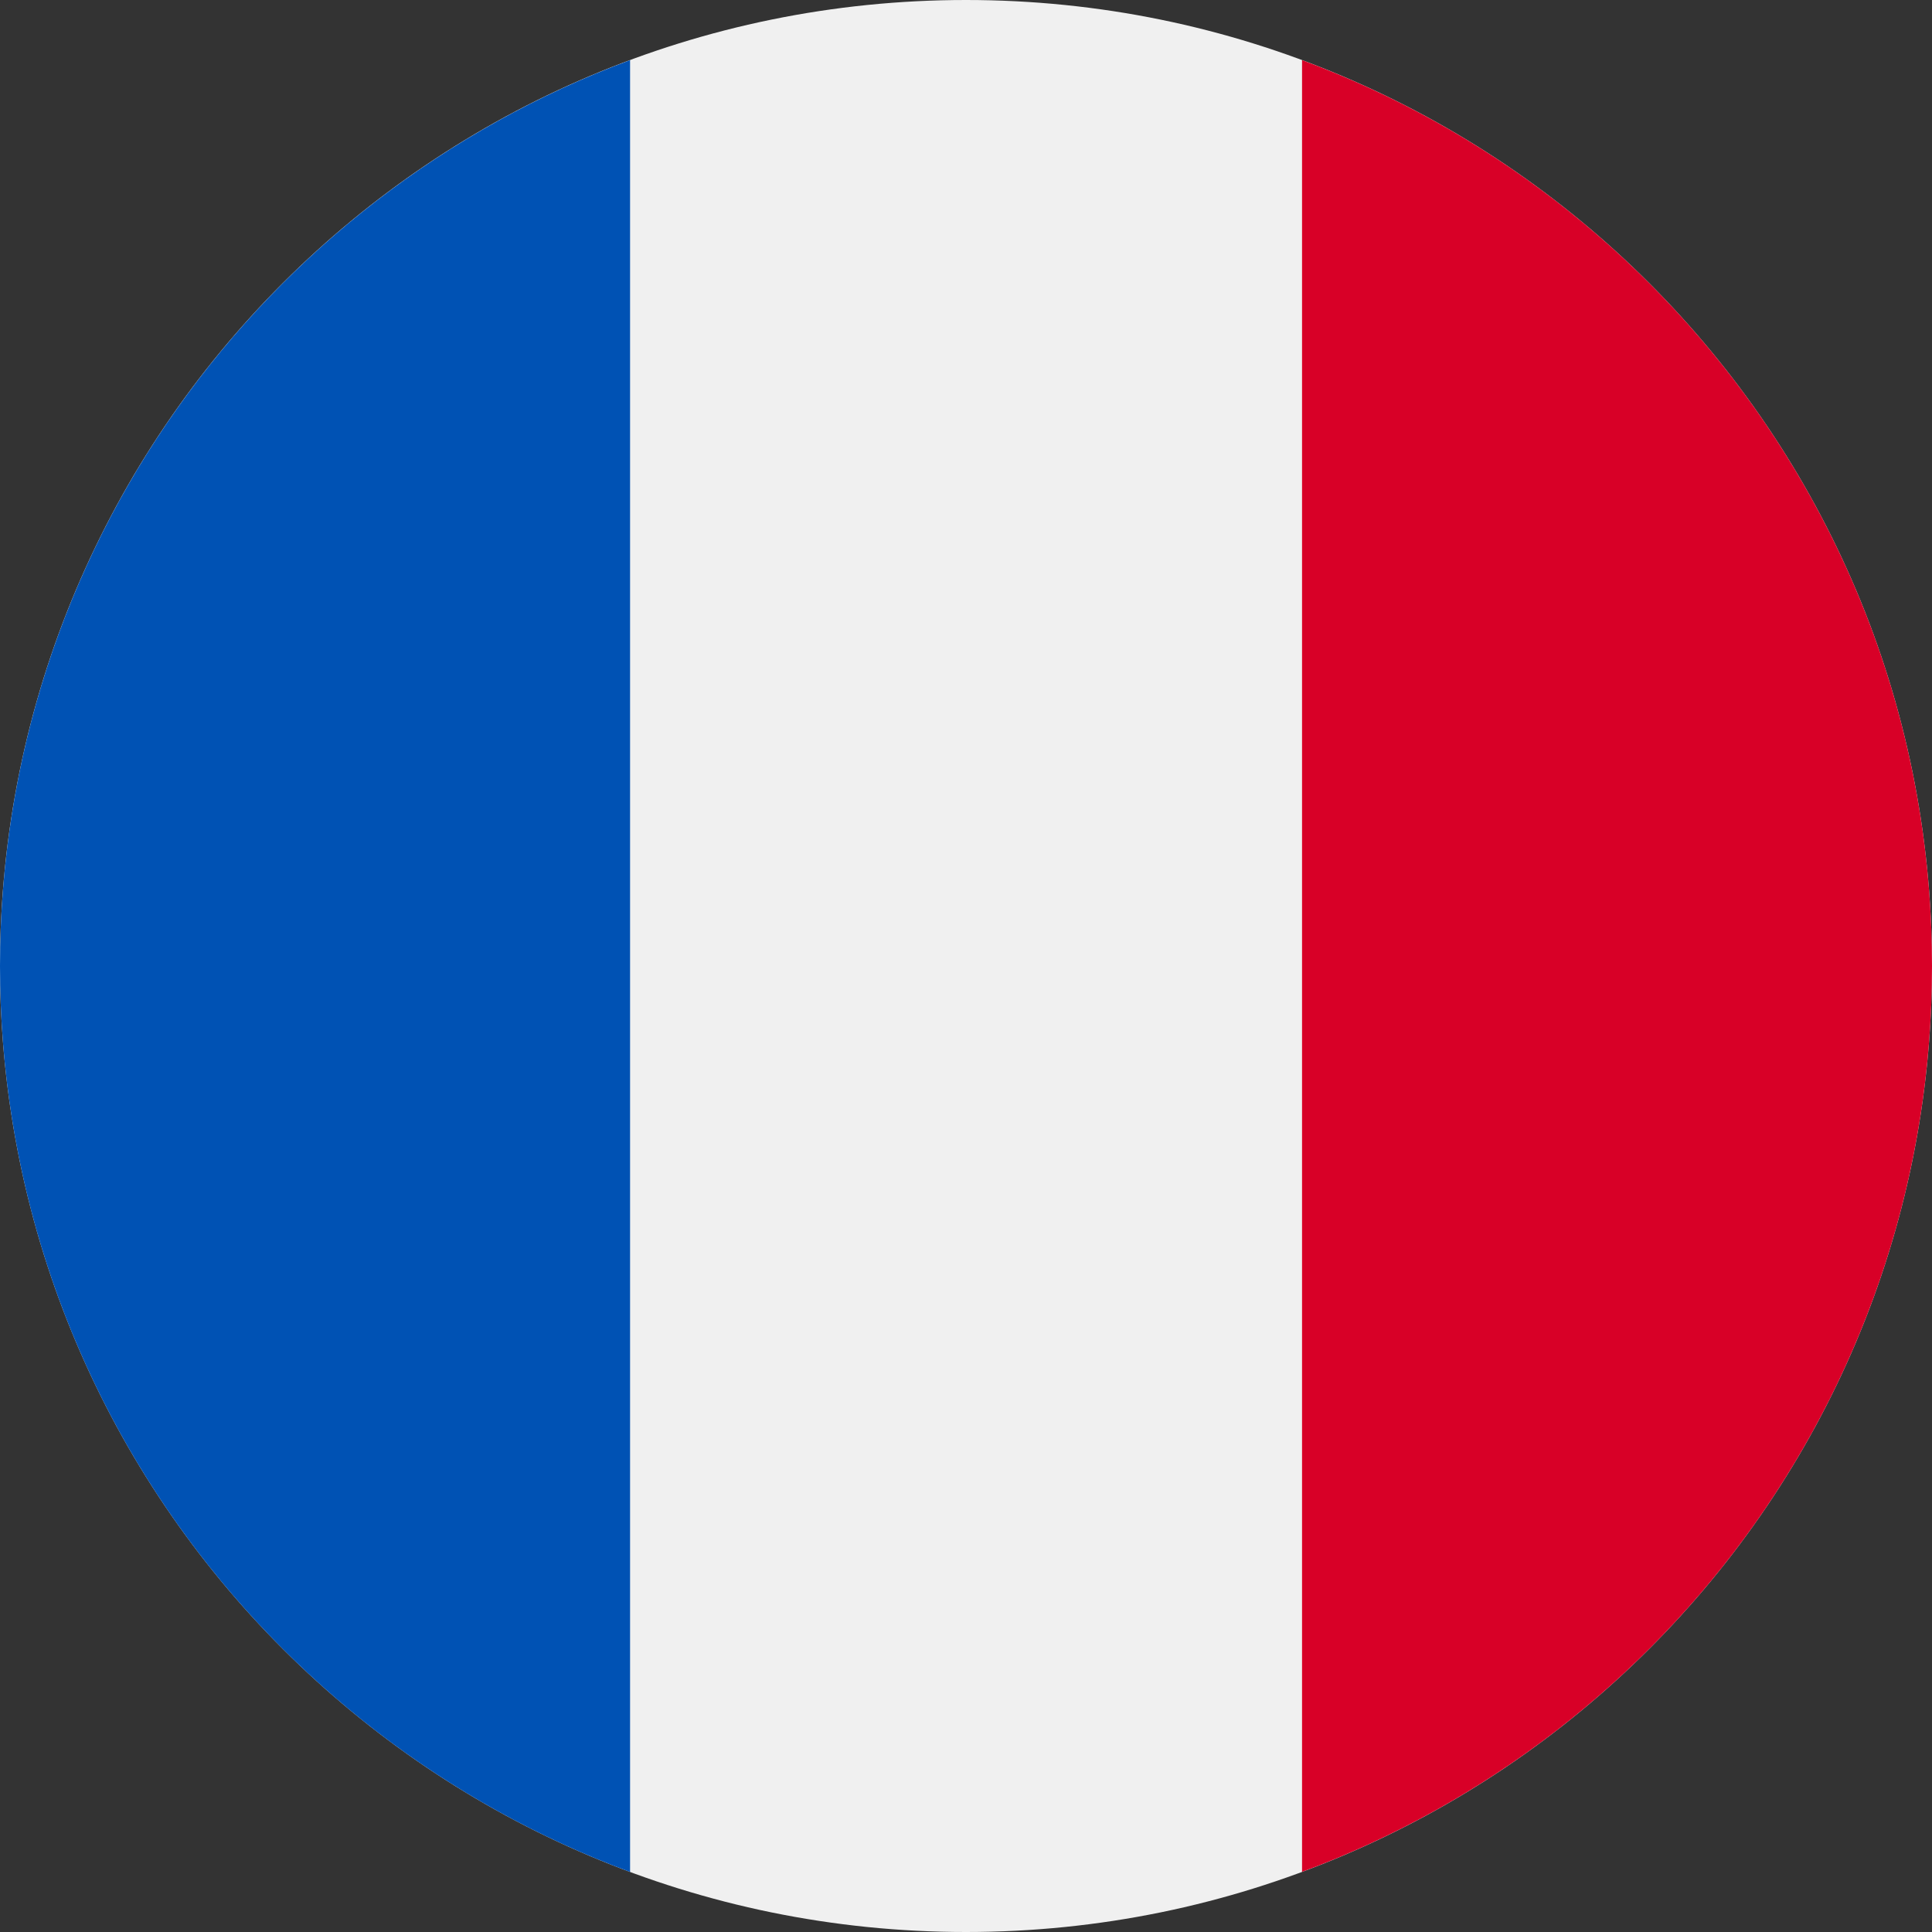
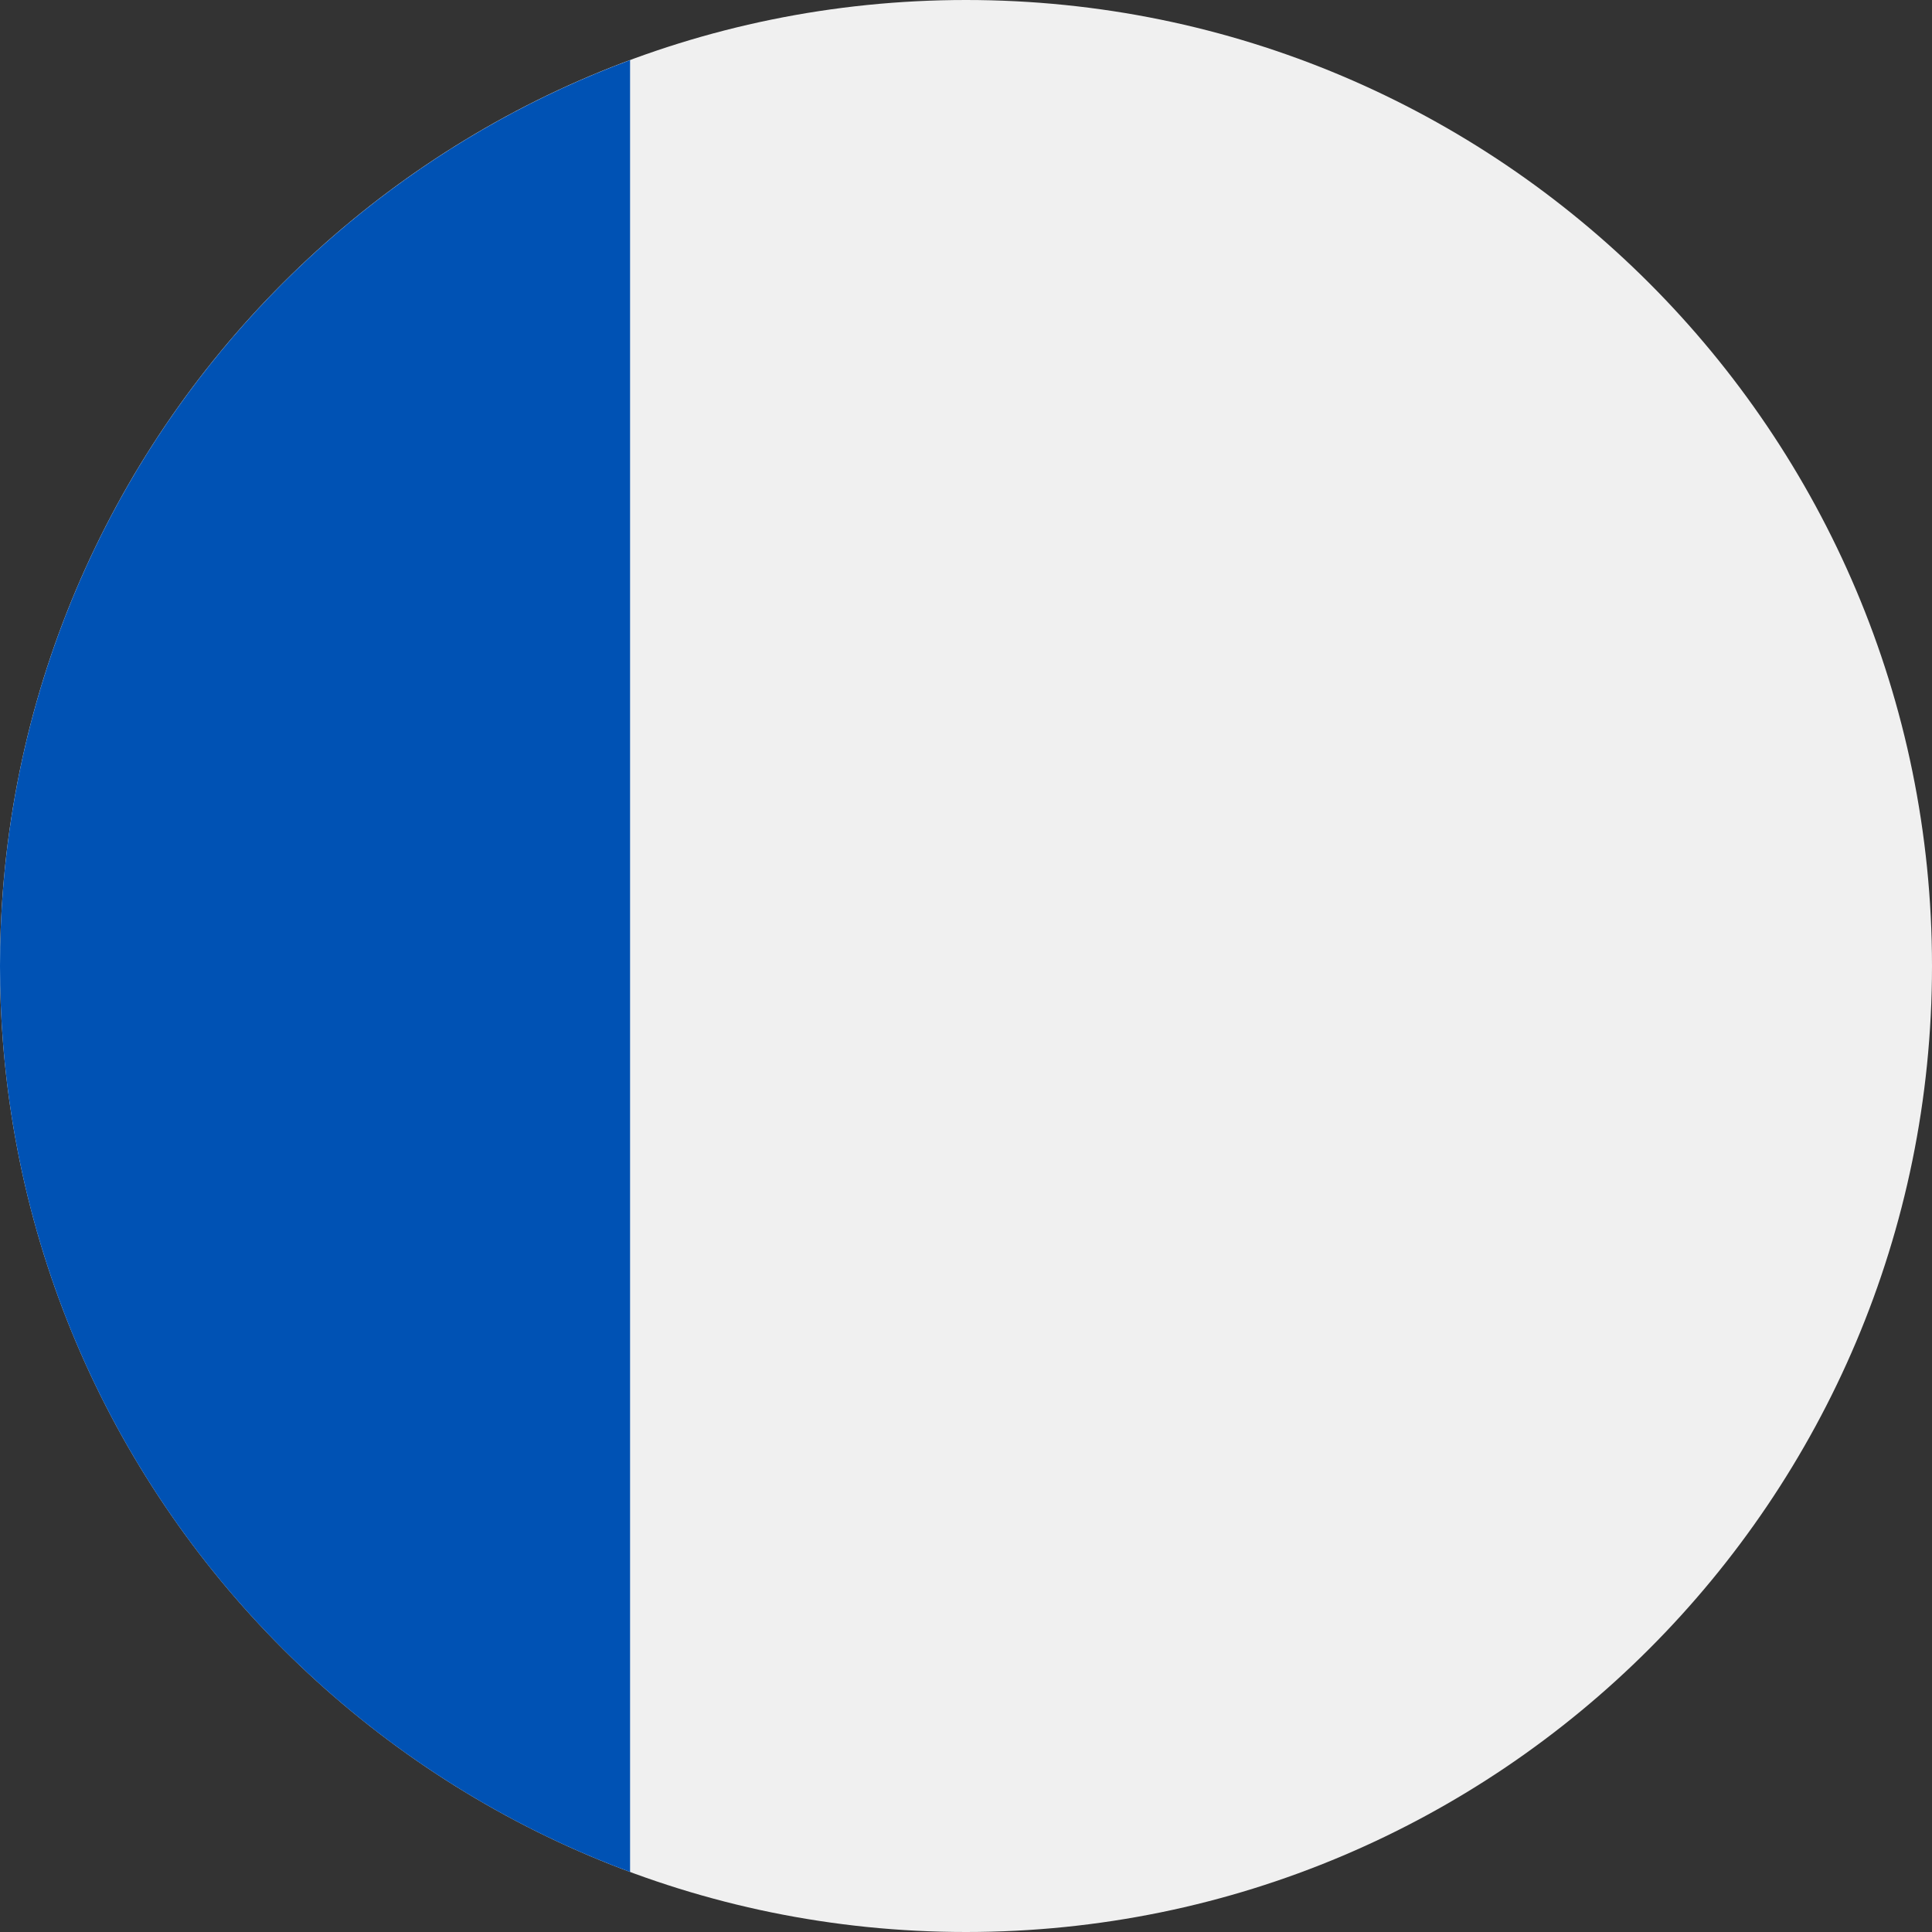
<svg xmlns="http://www.w3.org/2000/svg" width="16" height="16" viewBox="0 0 16 16" fill="none">
  <rect x="0" y="0" width="16" height="16" fill="#333333" stroke="none" />
  <g clip-path="url(#clip0_25_65)">
    <path d="M8 16C12.418 16 16 12.418 16 8C16 3.582 12.418 0 8 0C3.582 0 0 3.582 0 8C0 12.418 3.582 16 8 16Z" fill="#F0F0F0" />
-     <path d="M16 8C16 4.56 13.829 1.628 10.783 0.498V15.502C13.829 14.372 16 11.44 16 8Z" fill="#D80027" />
    <path d="M0 8.001C0 11.44 2.171 14.373 5.218 15.503V0.498C2.171 1.629 0 4.561 0 8.001Z" fill="#0052B4" />
  </g>
  <defs>
    <clipPath id="clip0_25_65">
      <rect width="16" height="16" fill="white" />
    </clipPath>
  </defs>
</svg>